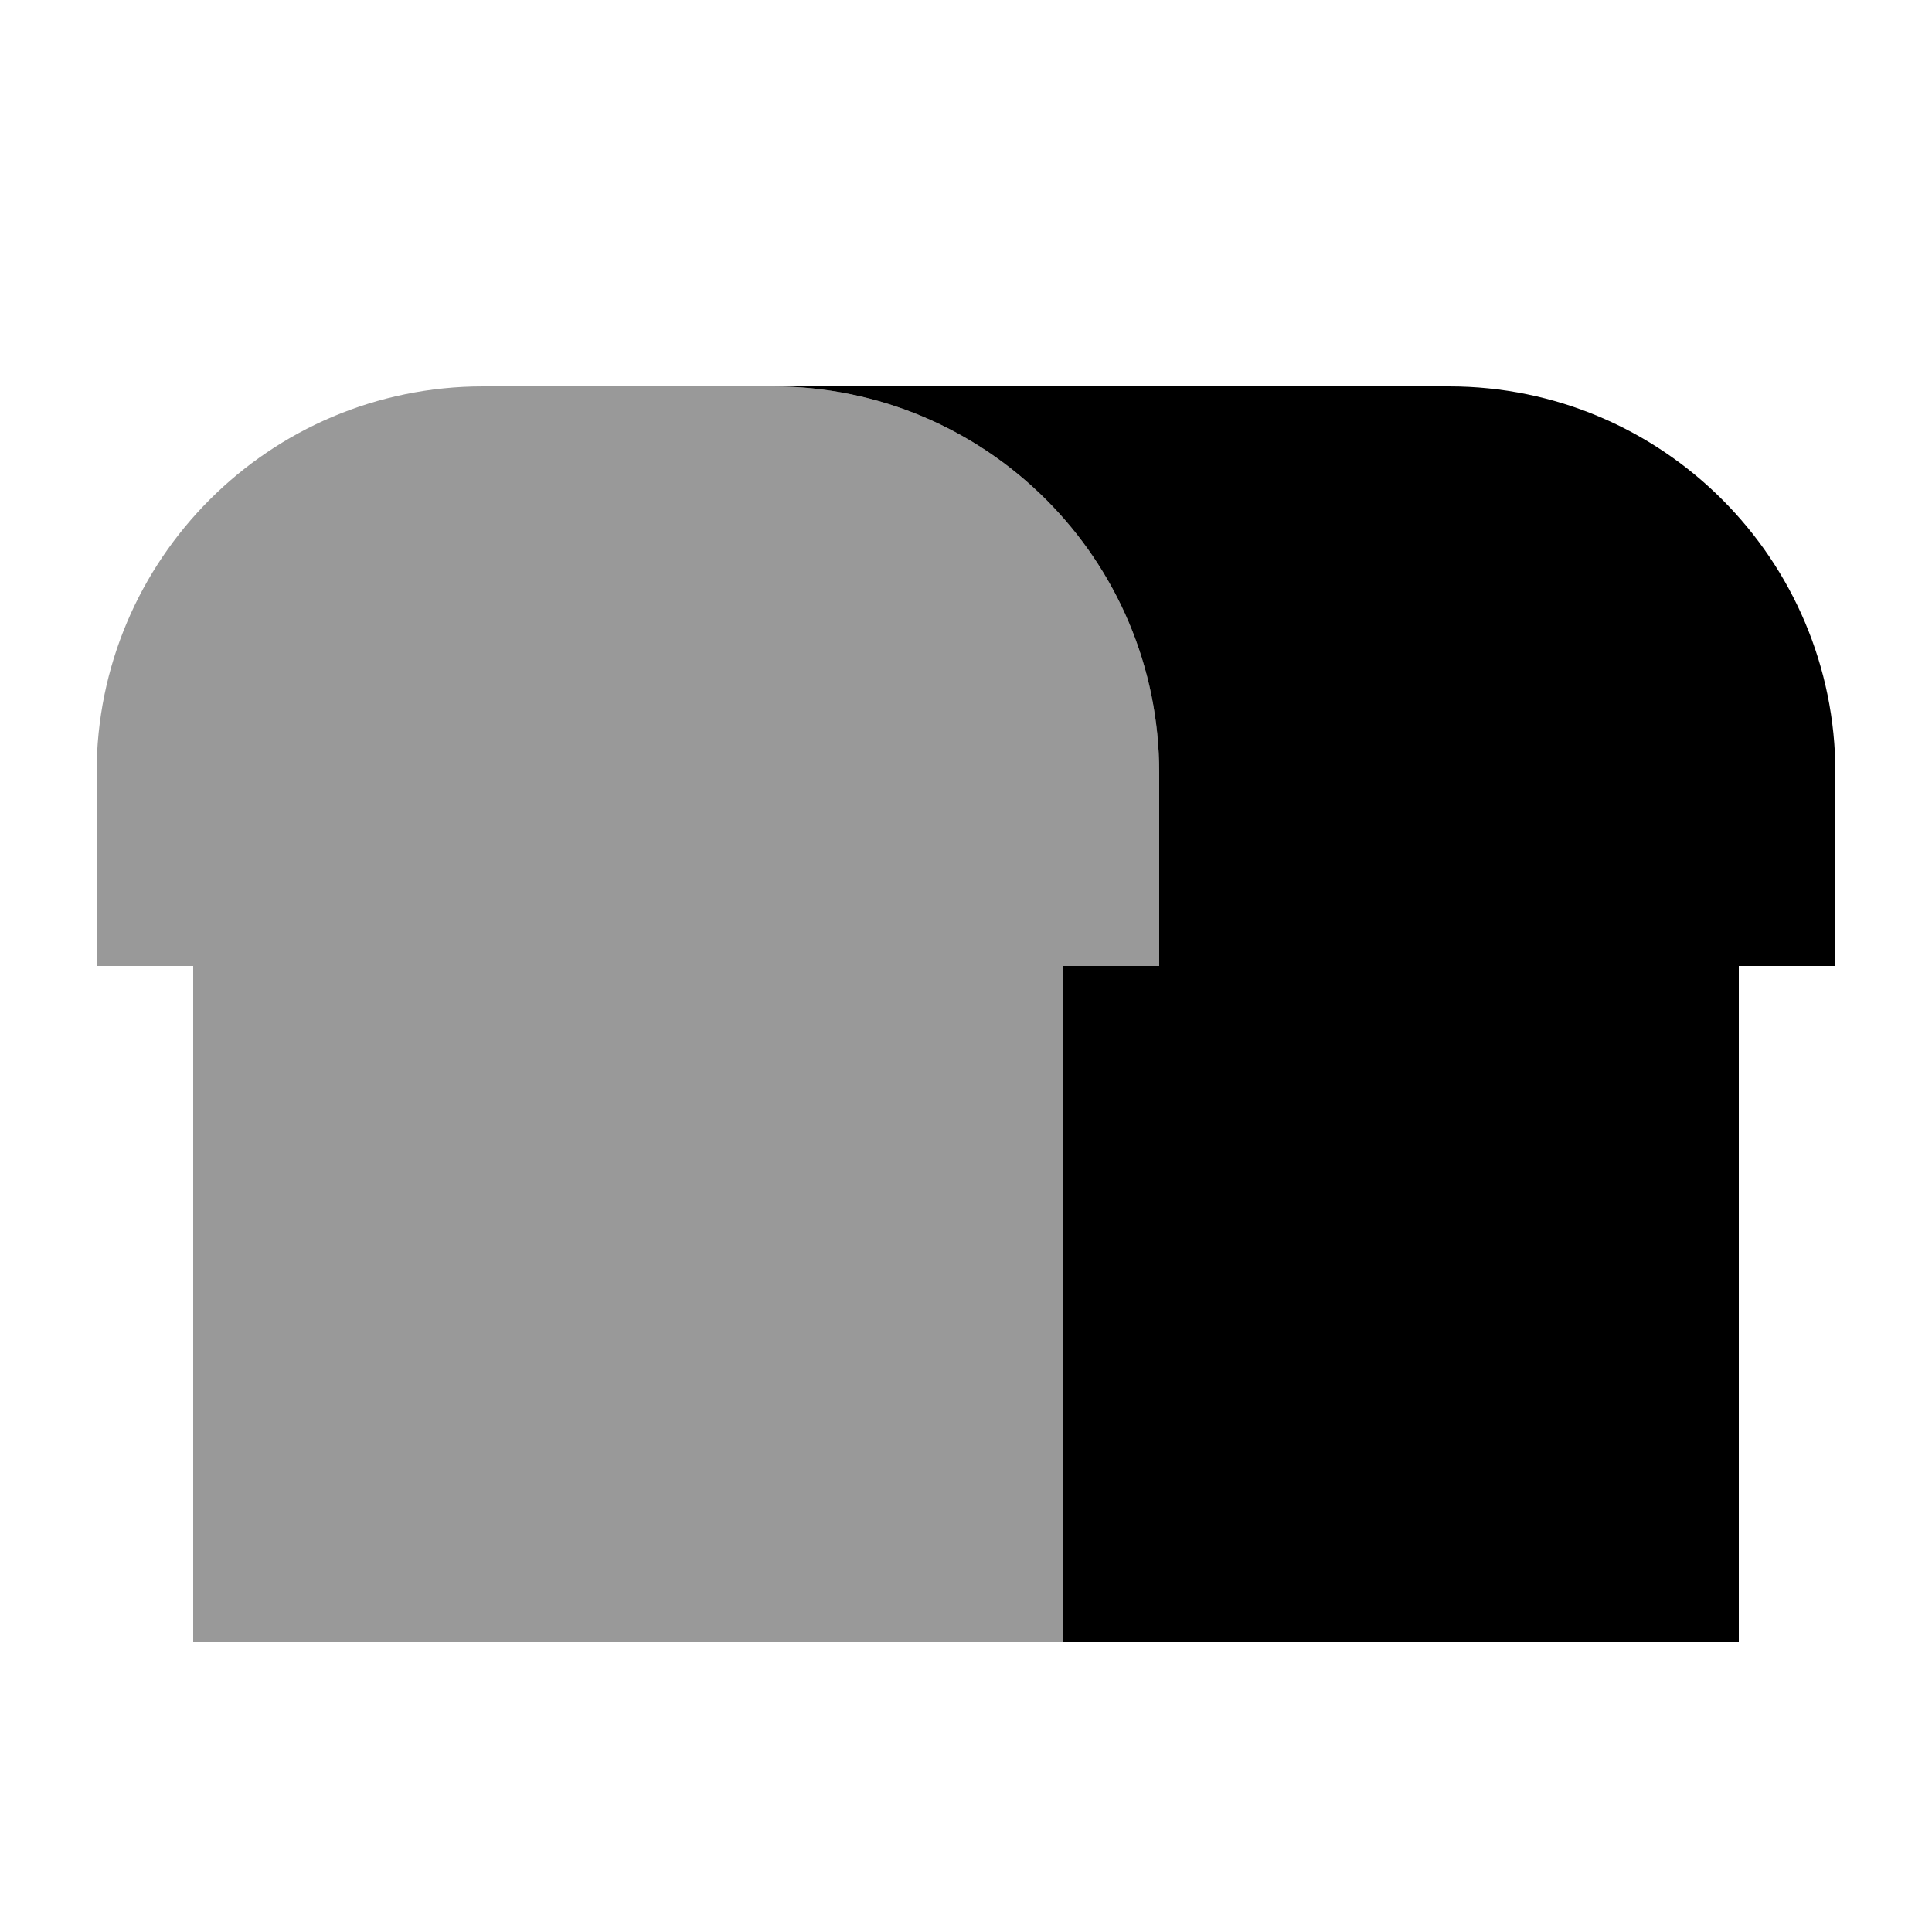
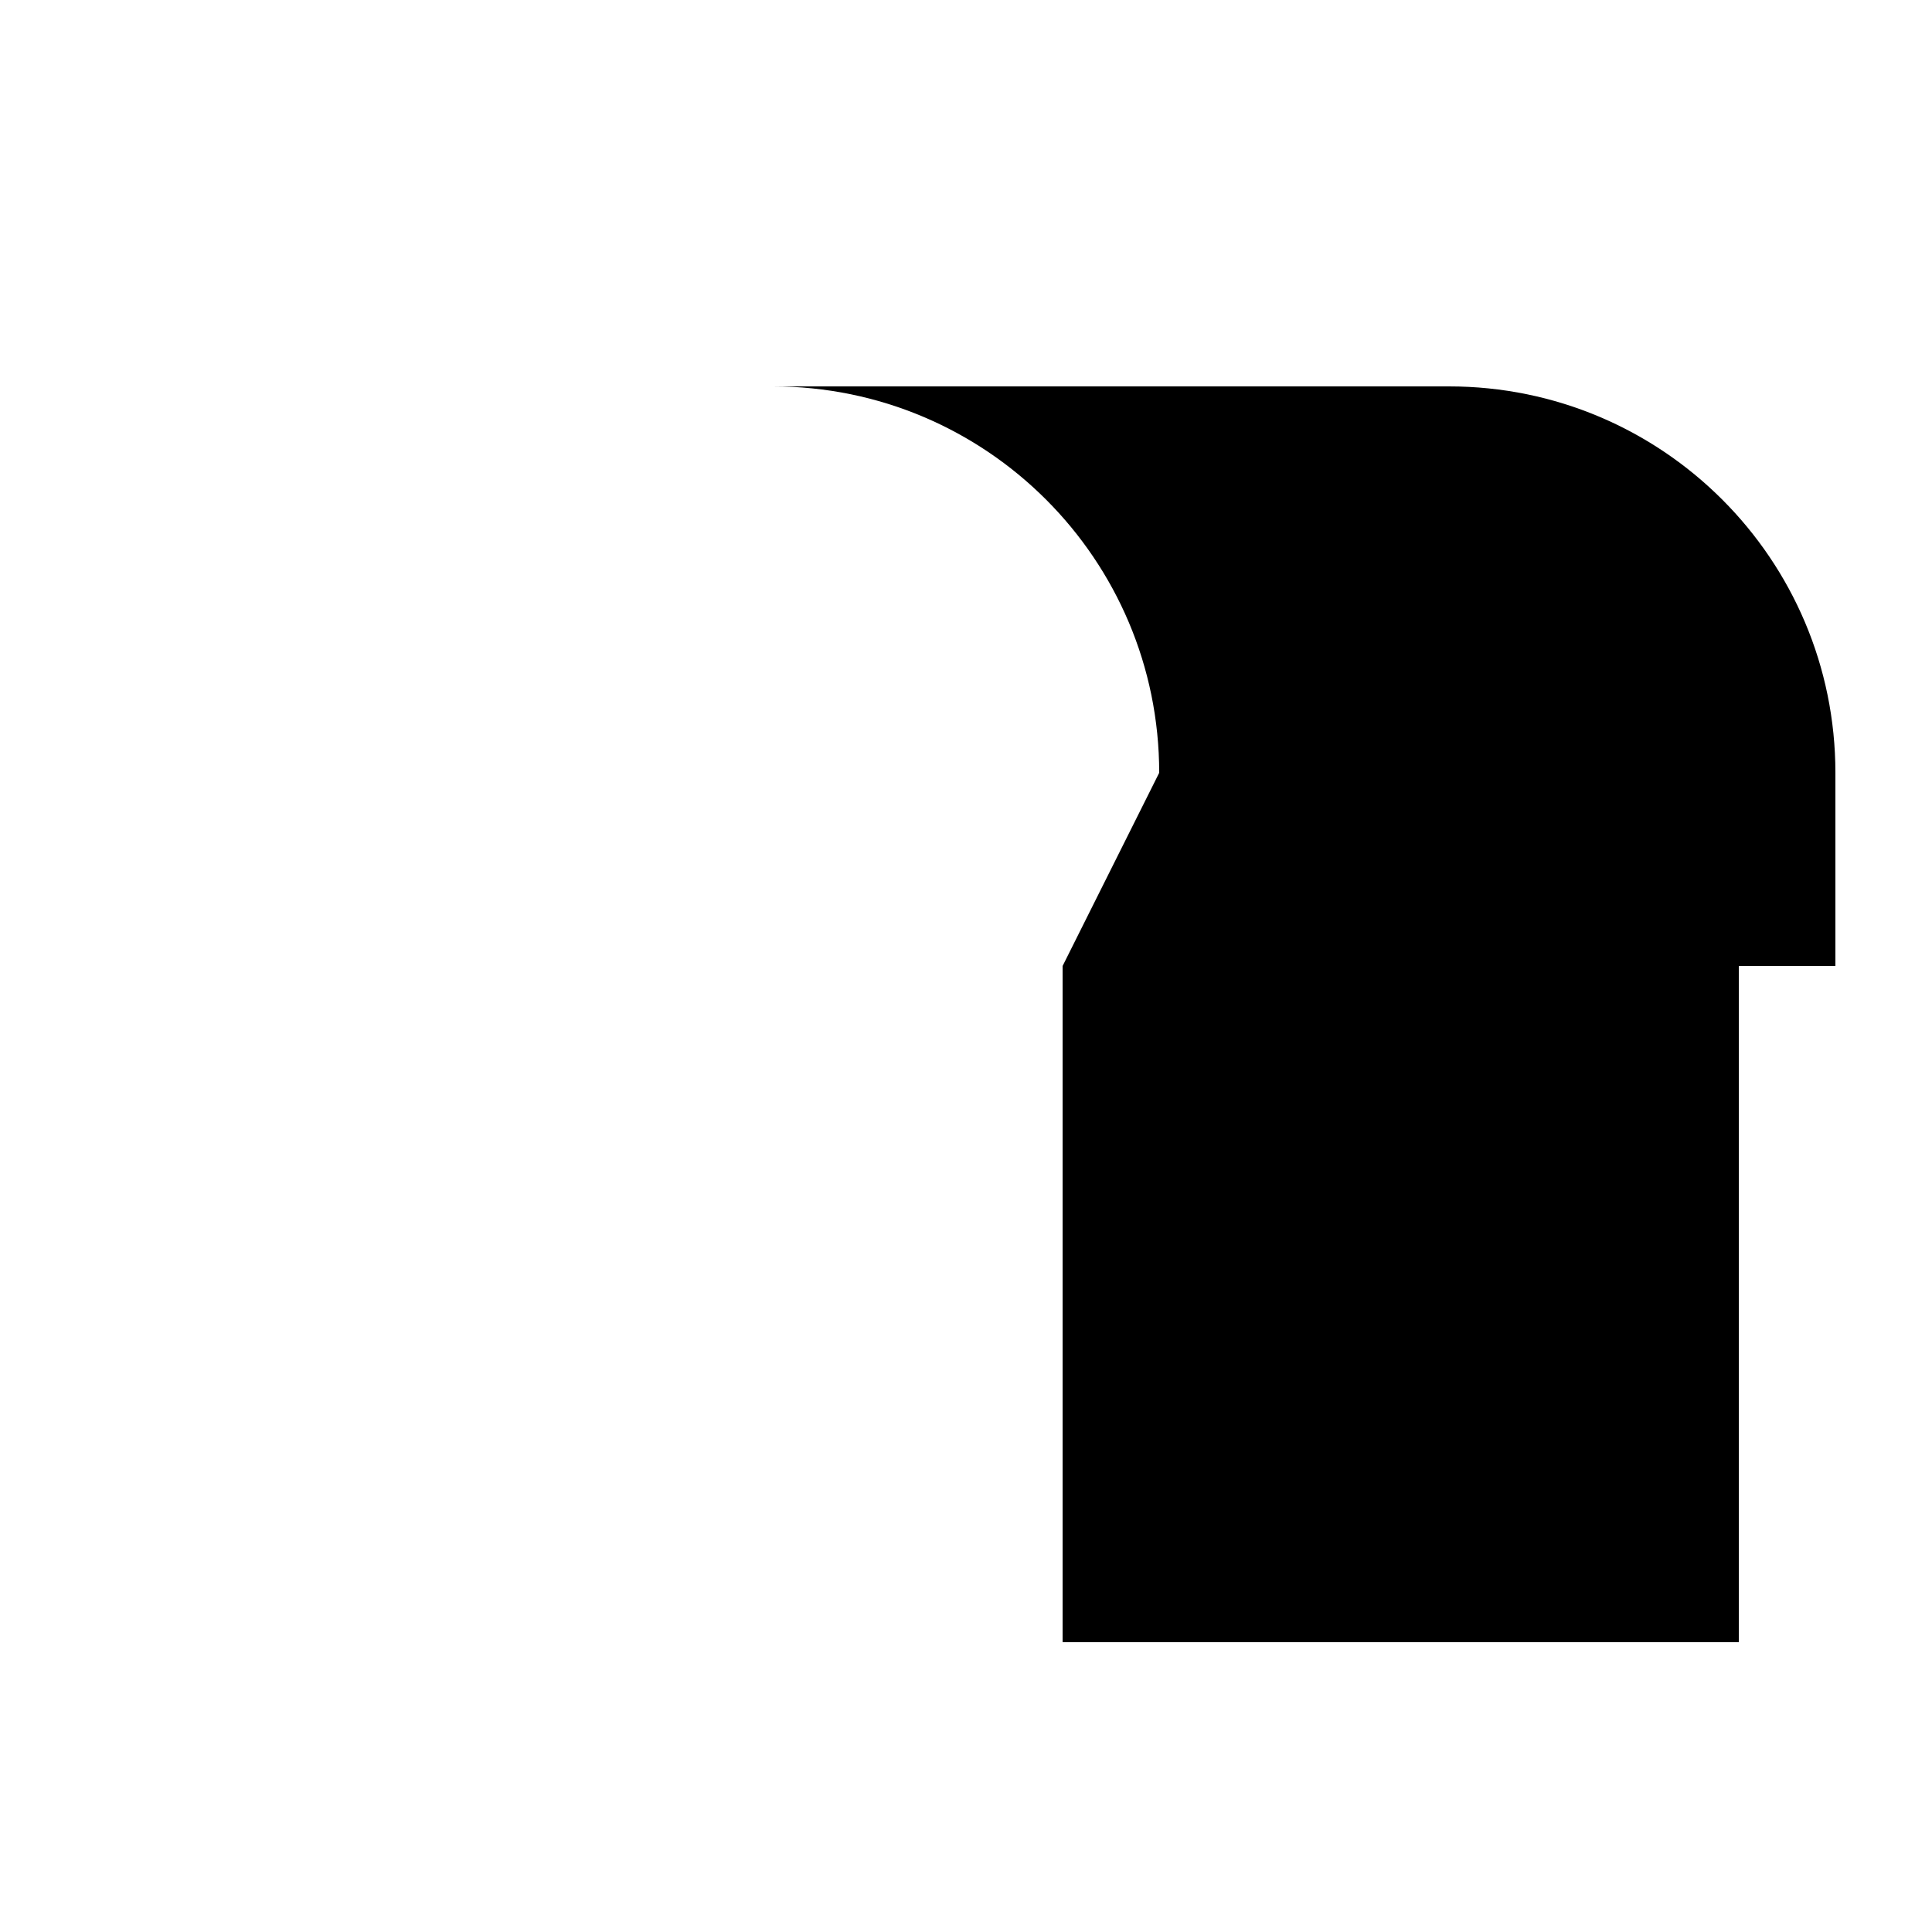
<svg xmlns="http://www.w3.org/2000/svg" viewBox="0 0 640 640">
-   <path opacity=".4" fill="currentColor" d="M32 256L32 320L64 320L64 544L352 544L352 320L384 320L384 256C384 185.3 326.7 128 256 128L160 128C89.3 128 32 185.3 32 256z" />
-   <path fill="currentColor" d="M352 544L576 544L576 320L608 320L608 256C608 185.3 550.7 128 480 128L256 128C326.7 128 384 185.3 384 256L384 320L352 320L352 544z" />
+   <path fill="currentColor" d="M352 544L576 544L576 320L608 320L608 256C608 185.3 550.7 128 480 128L256 128C326.7 128 384 185.3 384 256L352 320L352 544z" />
</svg>